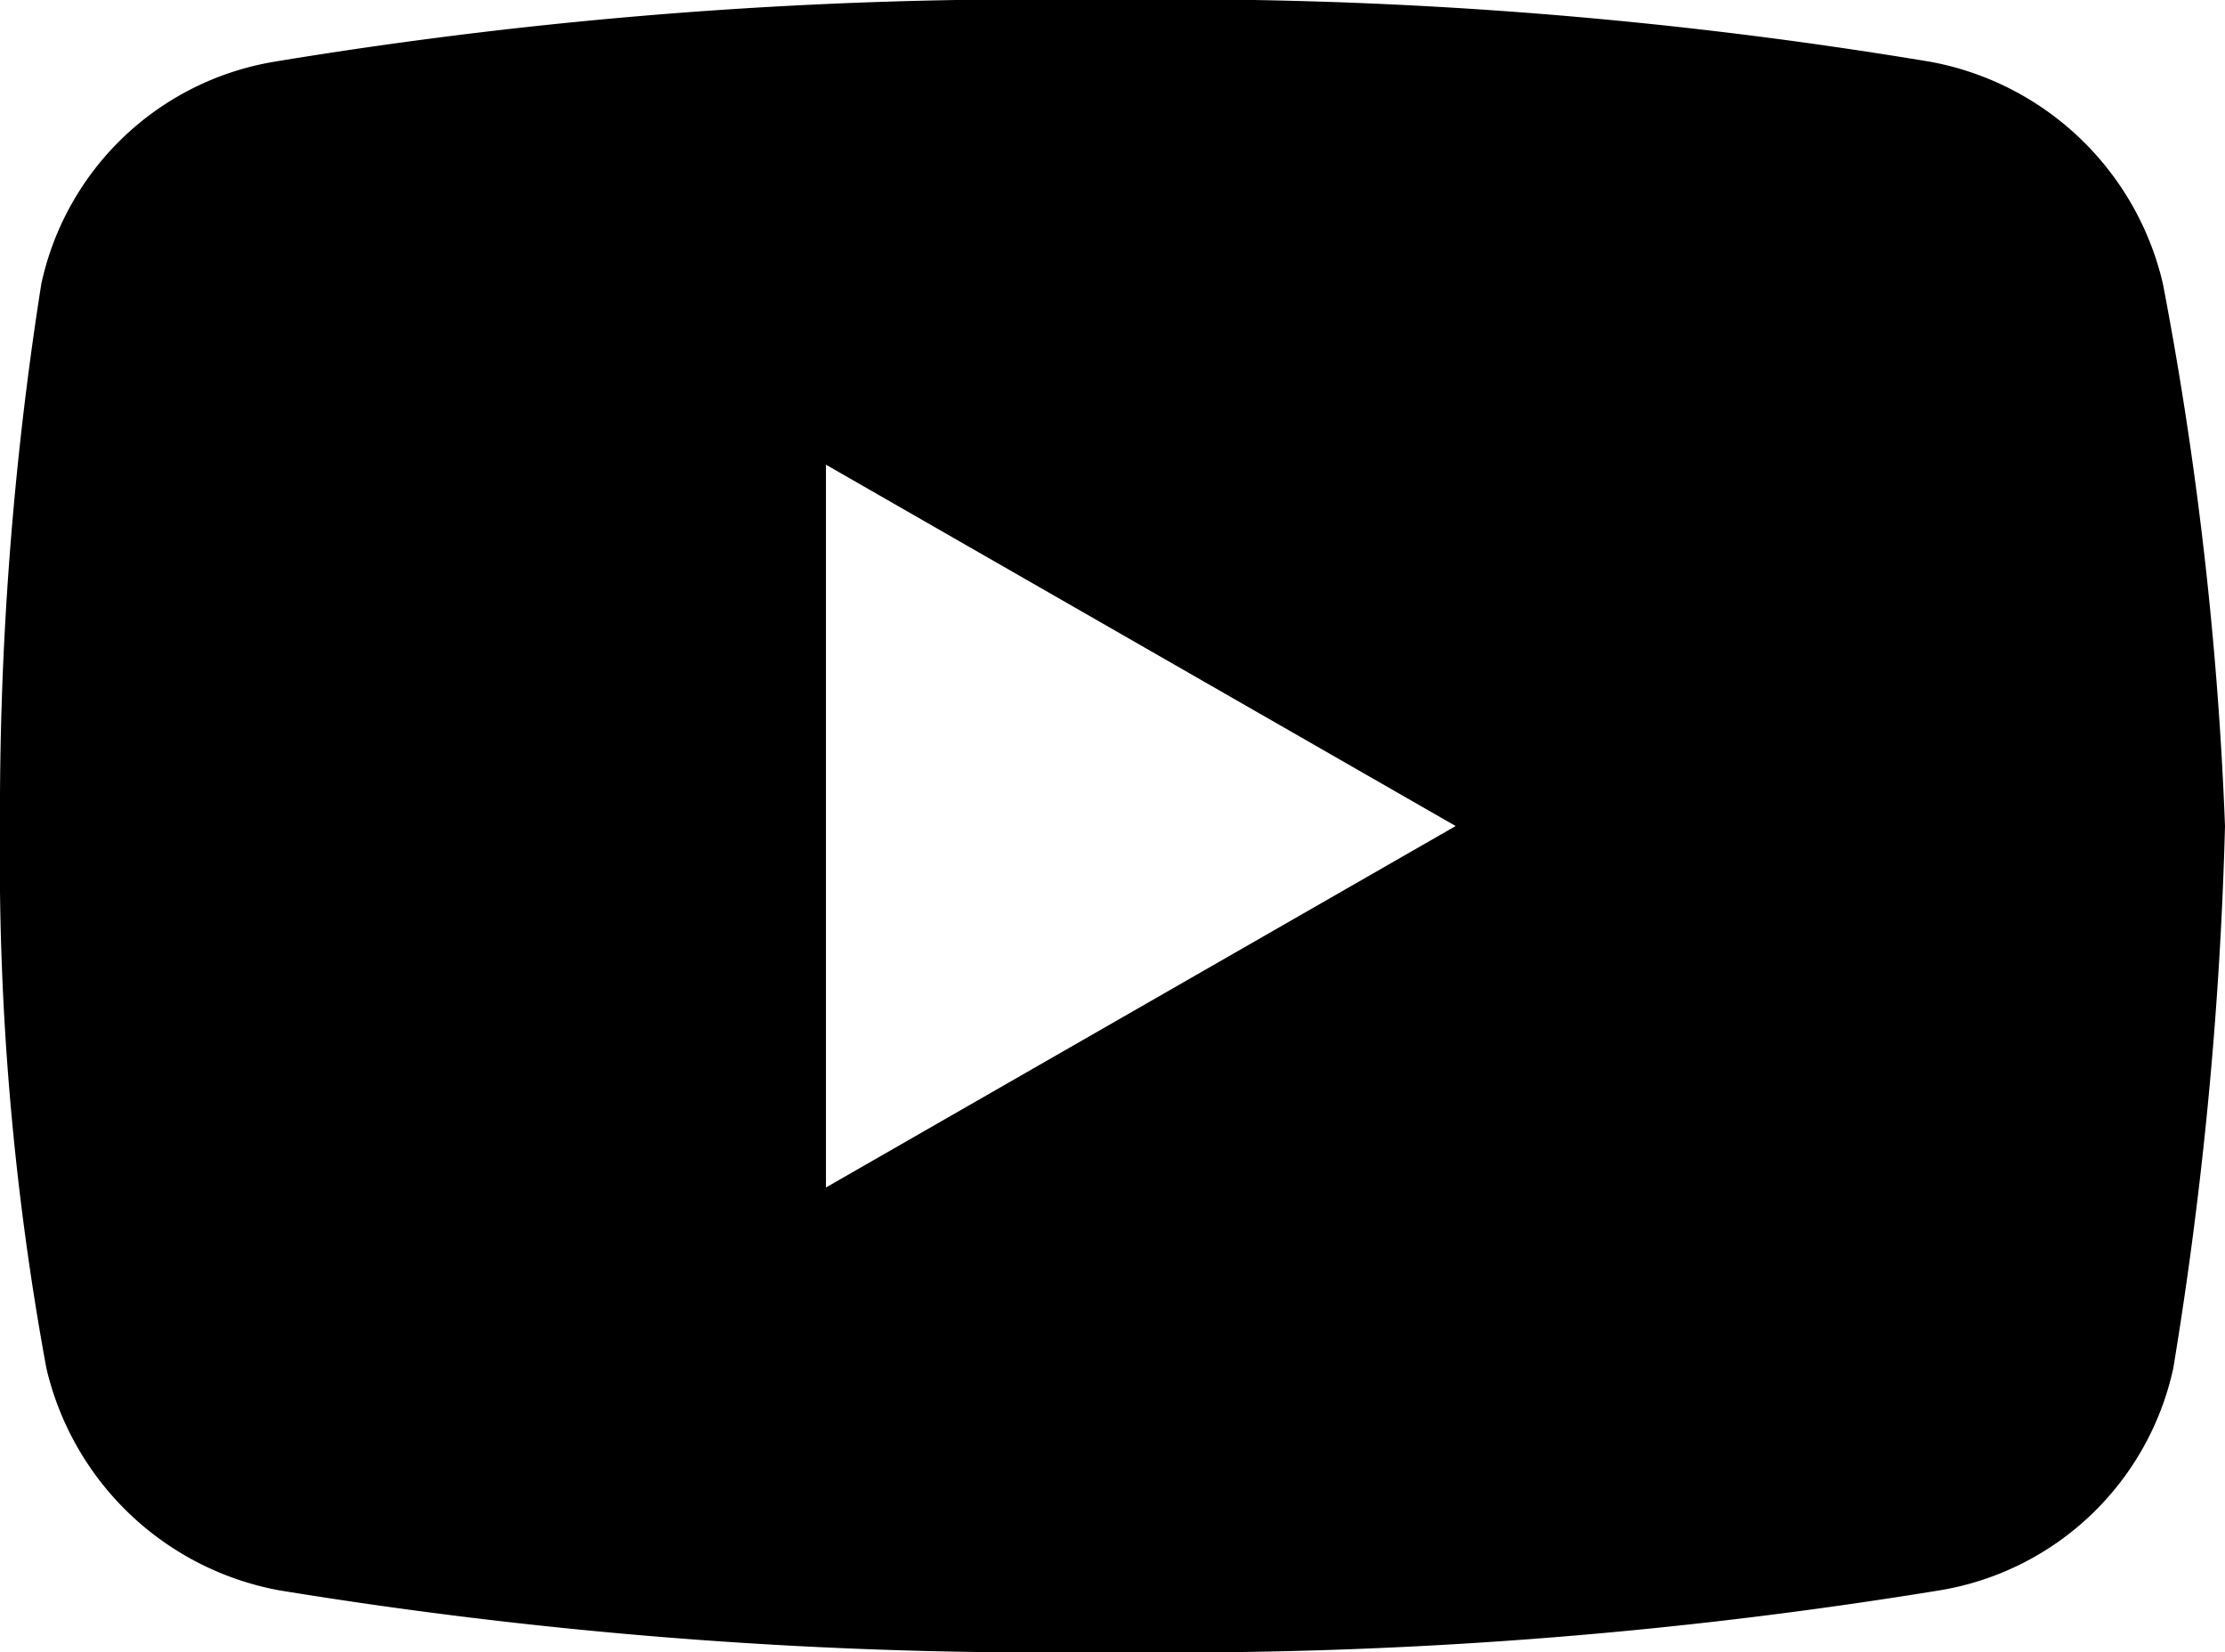
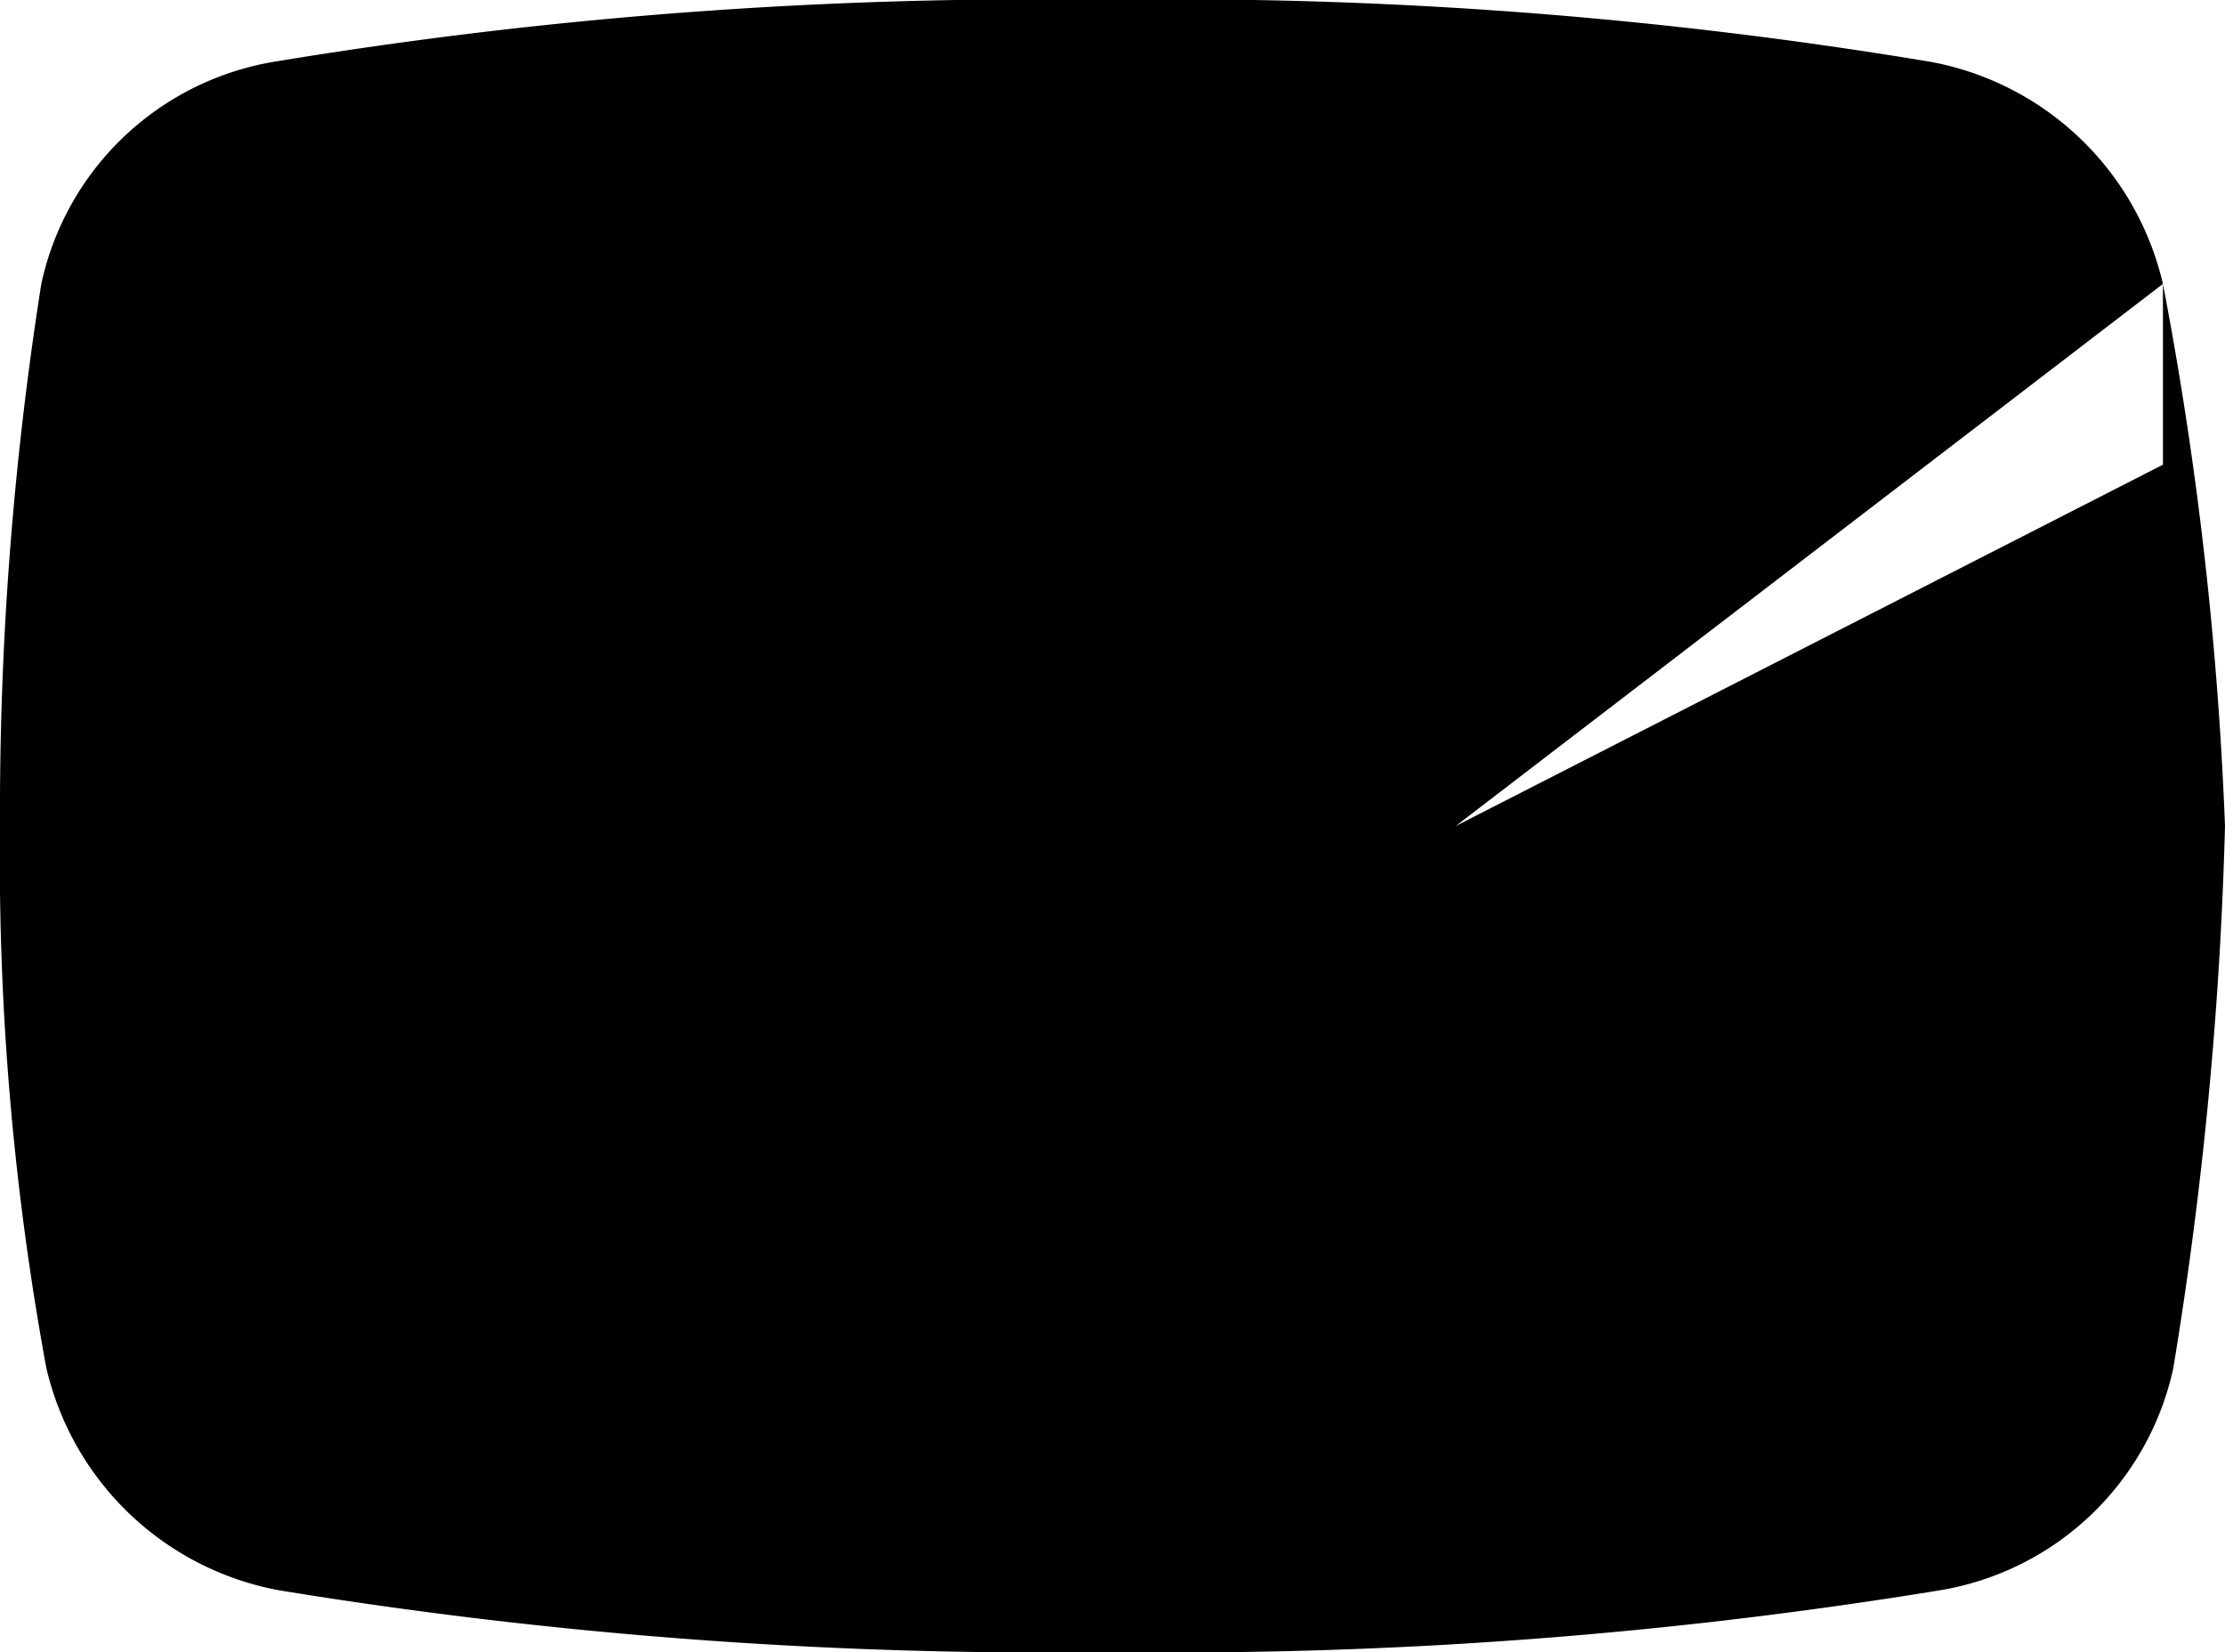
<svg xmlns="http://www.w3.org/2000/svg" width="18.857" height="14" viewBox="0 0 18.857 14">
-   <path id="icons8-youtube" d="M21.331,11.406a2.485,2.485,0,0,0-1.969-1.882,38.927,38.927,0,0,0-7-.525,39.5,39.5,0,0,0-7.043.525A2.428,2.428,0,0,0,3.35,11.406,28.705,28.705,0,0,0,3,16a23.811,23.811,0,0,0,.393,4.594,2.49,2.49,0,0,0,1.969,1.882A40.246,40.246,0,0,0,12.406,23a40.246,40.246,0,0,0,7.044-.525,2.43,2.43,0,0,0,1.969-1.882A33.566,33.566,0,0,0,21.857,16,30.618,30.618,0,0,0,21.331,11.406ZM10,19.063V12.938L15.337,16Z" transform="translate(-3 -9)" />
+   <path id="icons8-youtube" d="M21.331,11.406a2.485,2.485,0,0,0-1.969-1.882,38.927,38.927,0,0,0-7-.525,39.5,39.5,0,0,0-7.043.525A2.428,2.428,0,0,0,3.35,11.406,28.705,28.705,0,0,0,3,16a23.811,23.811,0,0,0,.393,4.594,2.49,2.49,0,0,0,1.969,1.882A40.246,40.246,0,0,0,12.406,23a40.246,40.246,0,0,0,7.044-.525,2.43,2.43,0,0,0,1.969-1.882A33.566,33.566,0,0,0,21.857,16,30.618,30.618,0,0,0,21.331,11.406ZV12.938L15.337,16Z" transform="translate(-3 -9)" />
</svg>